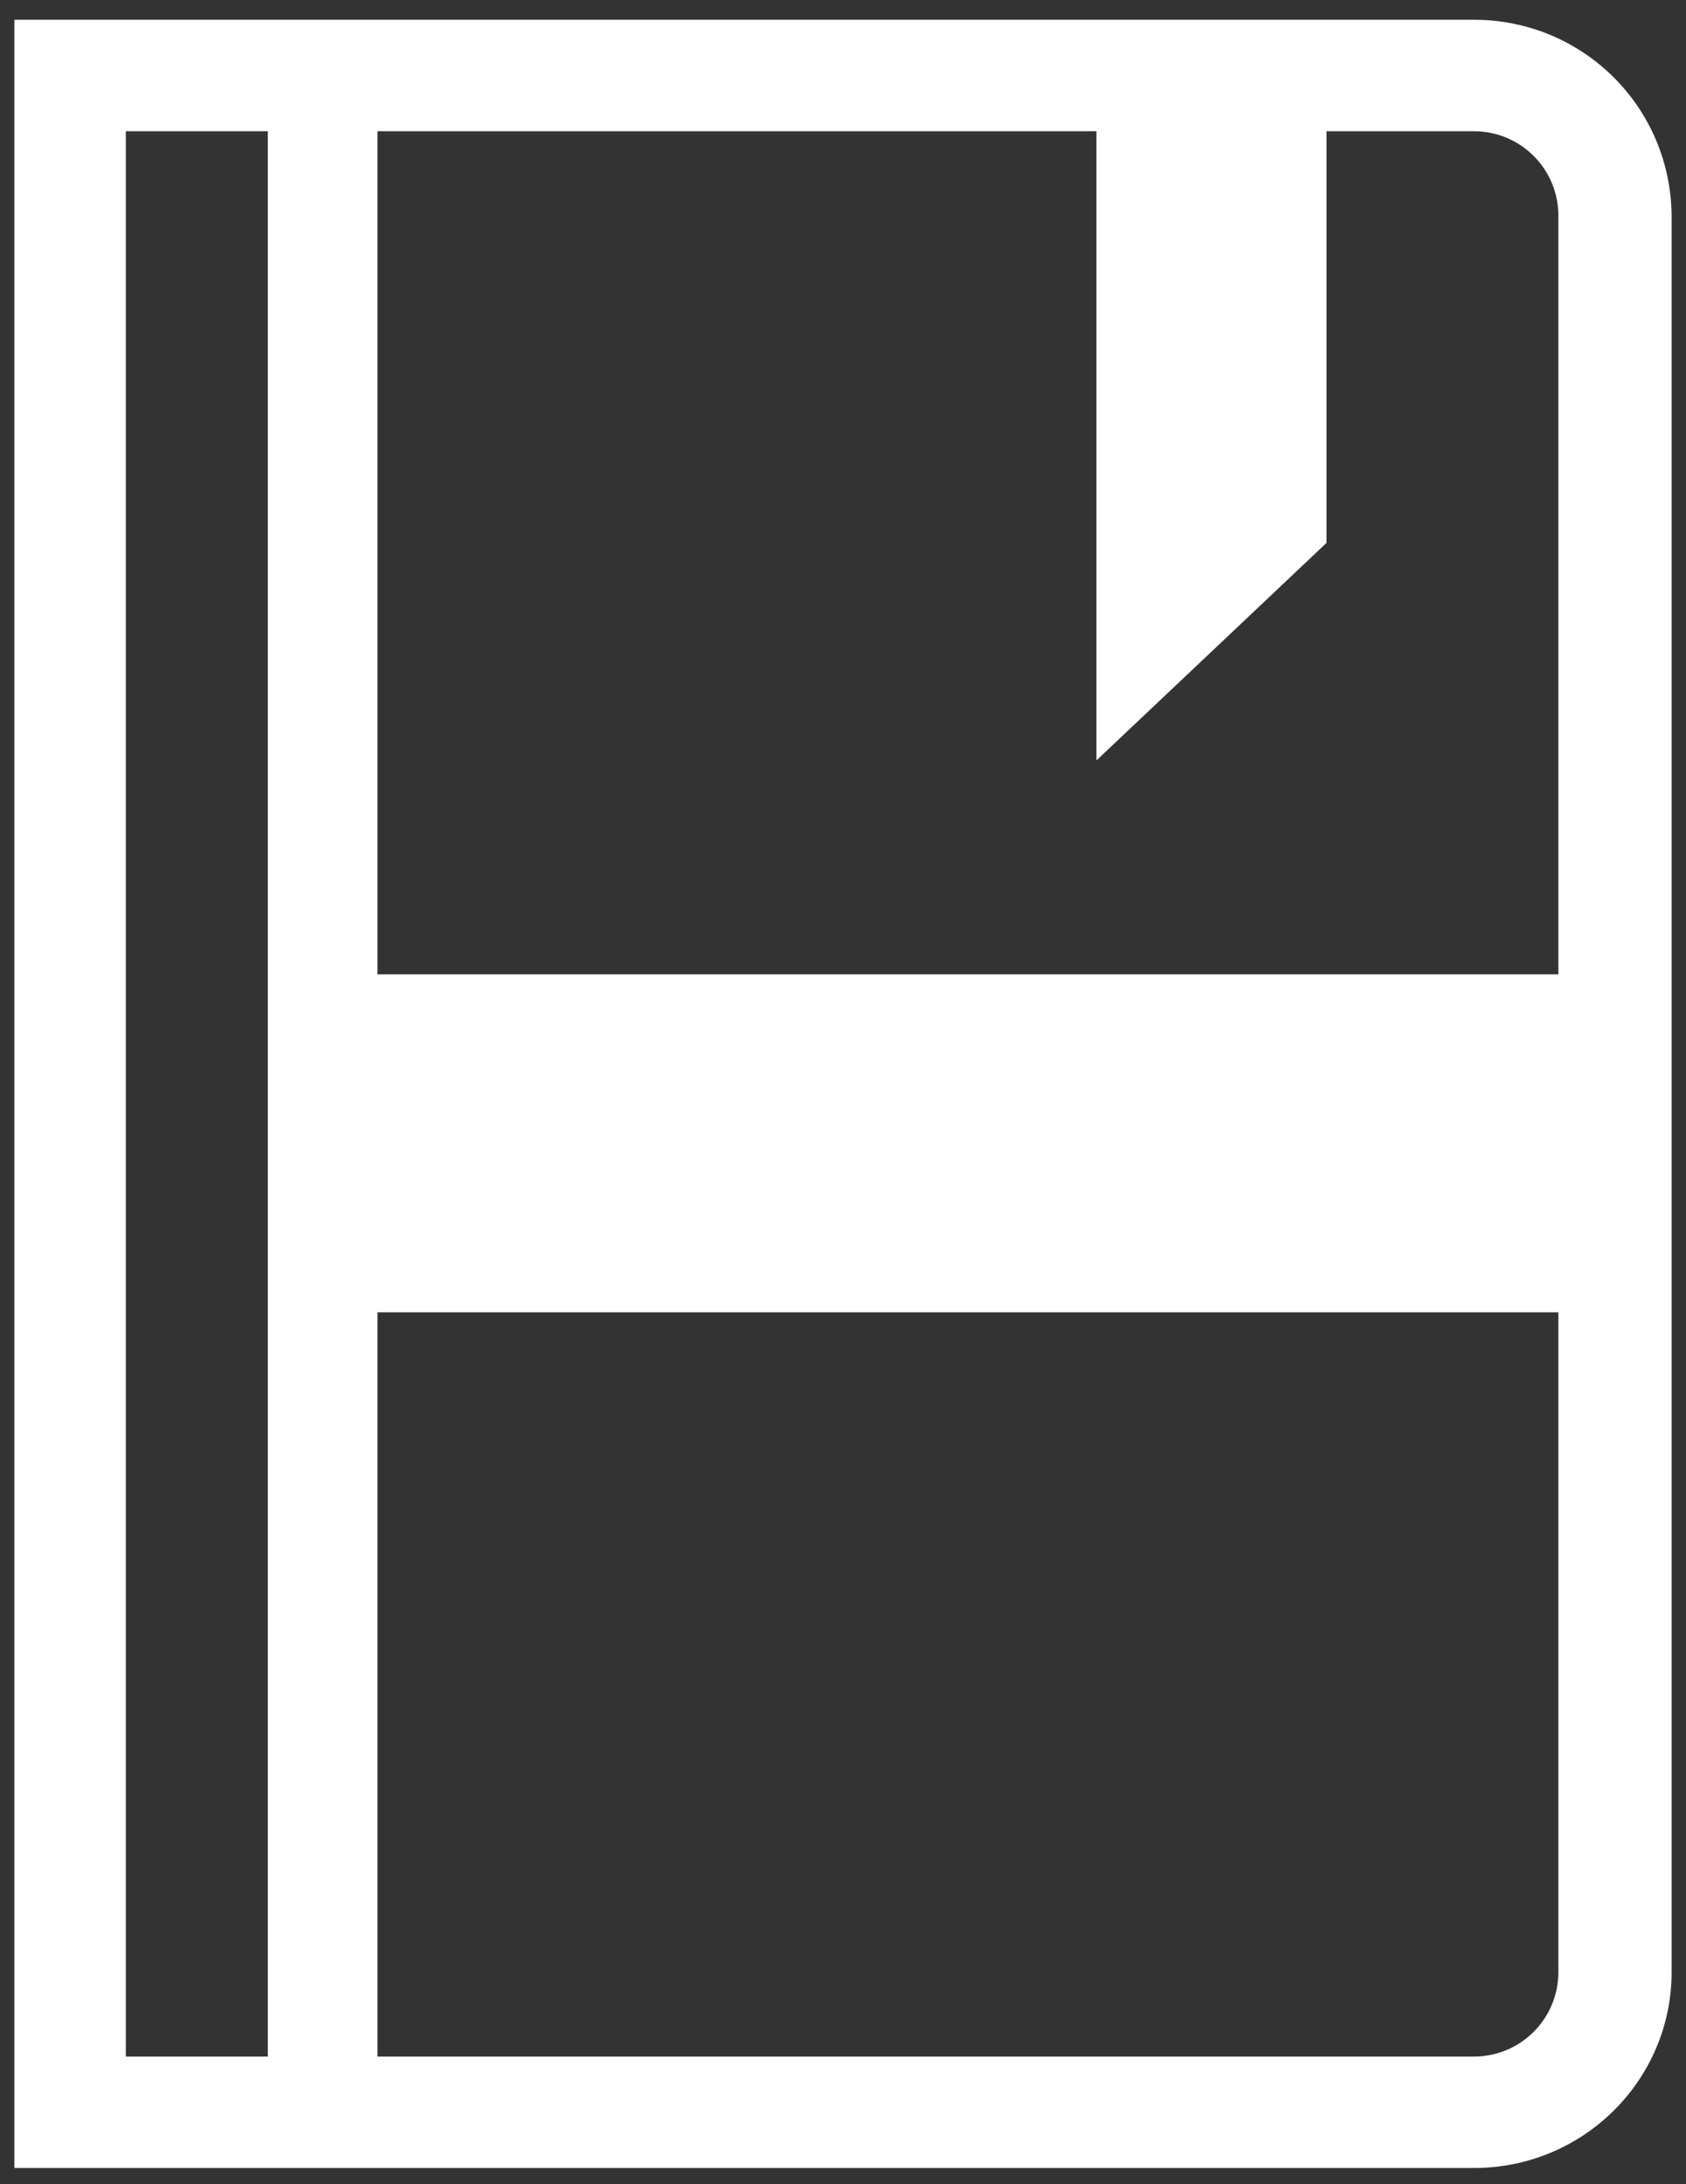
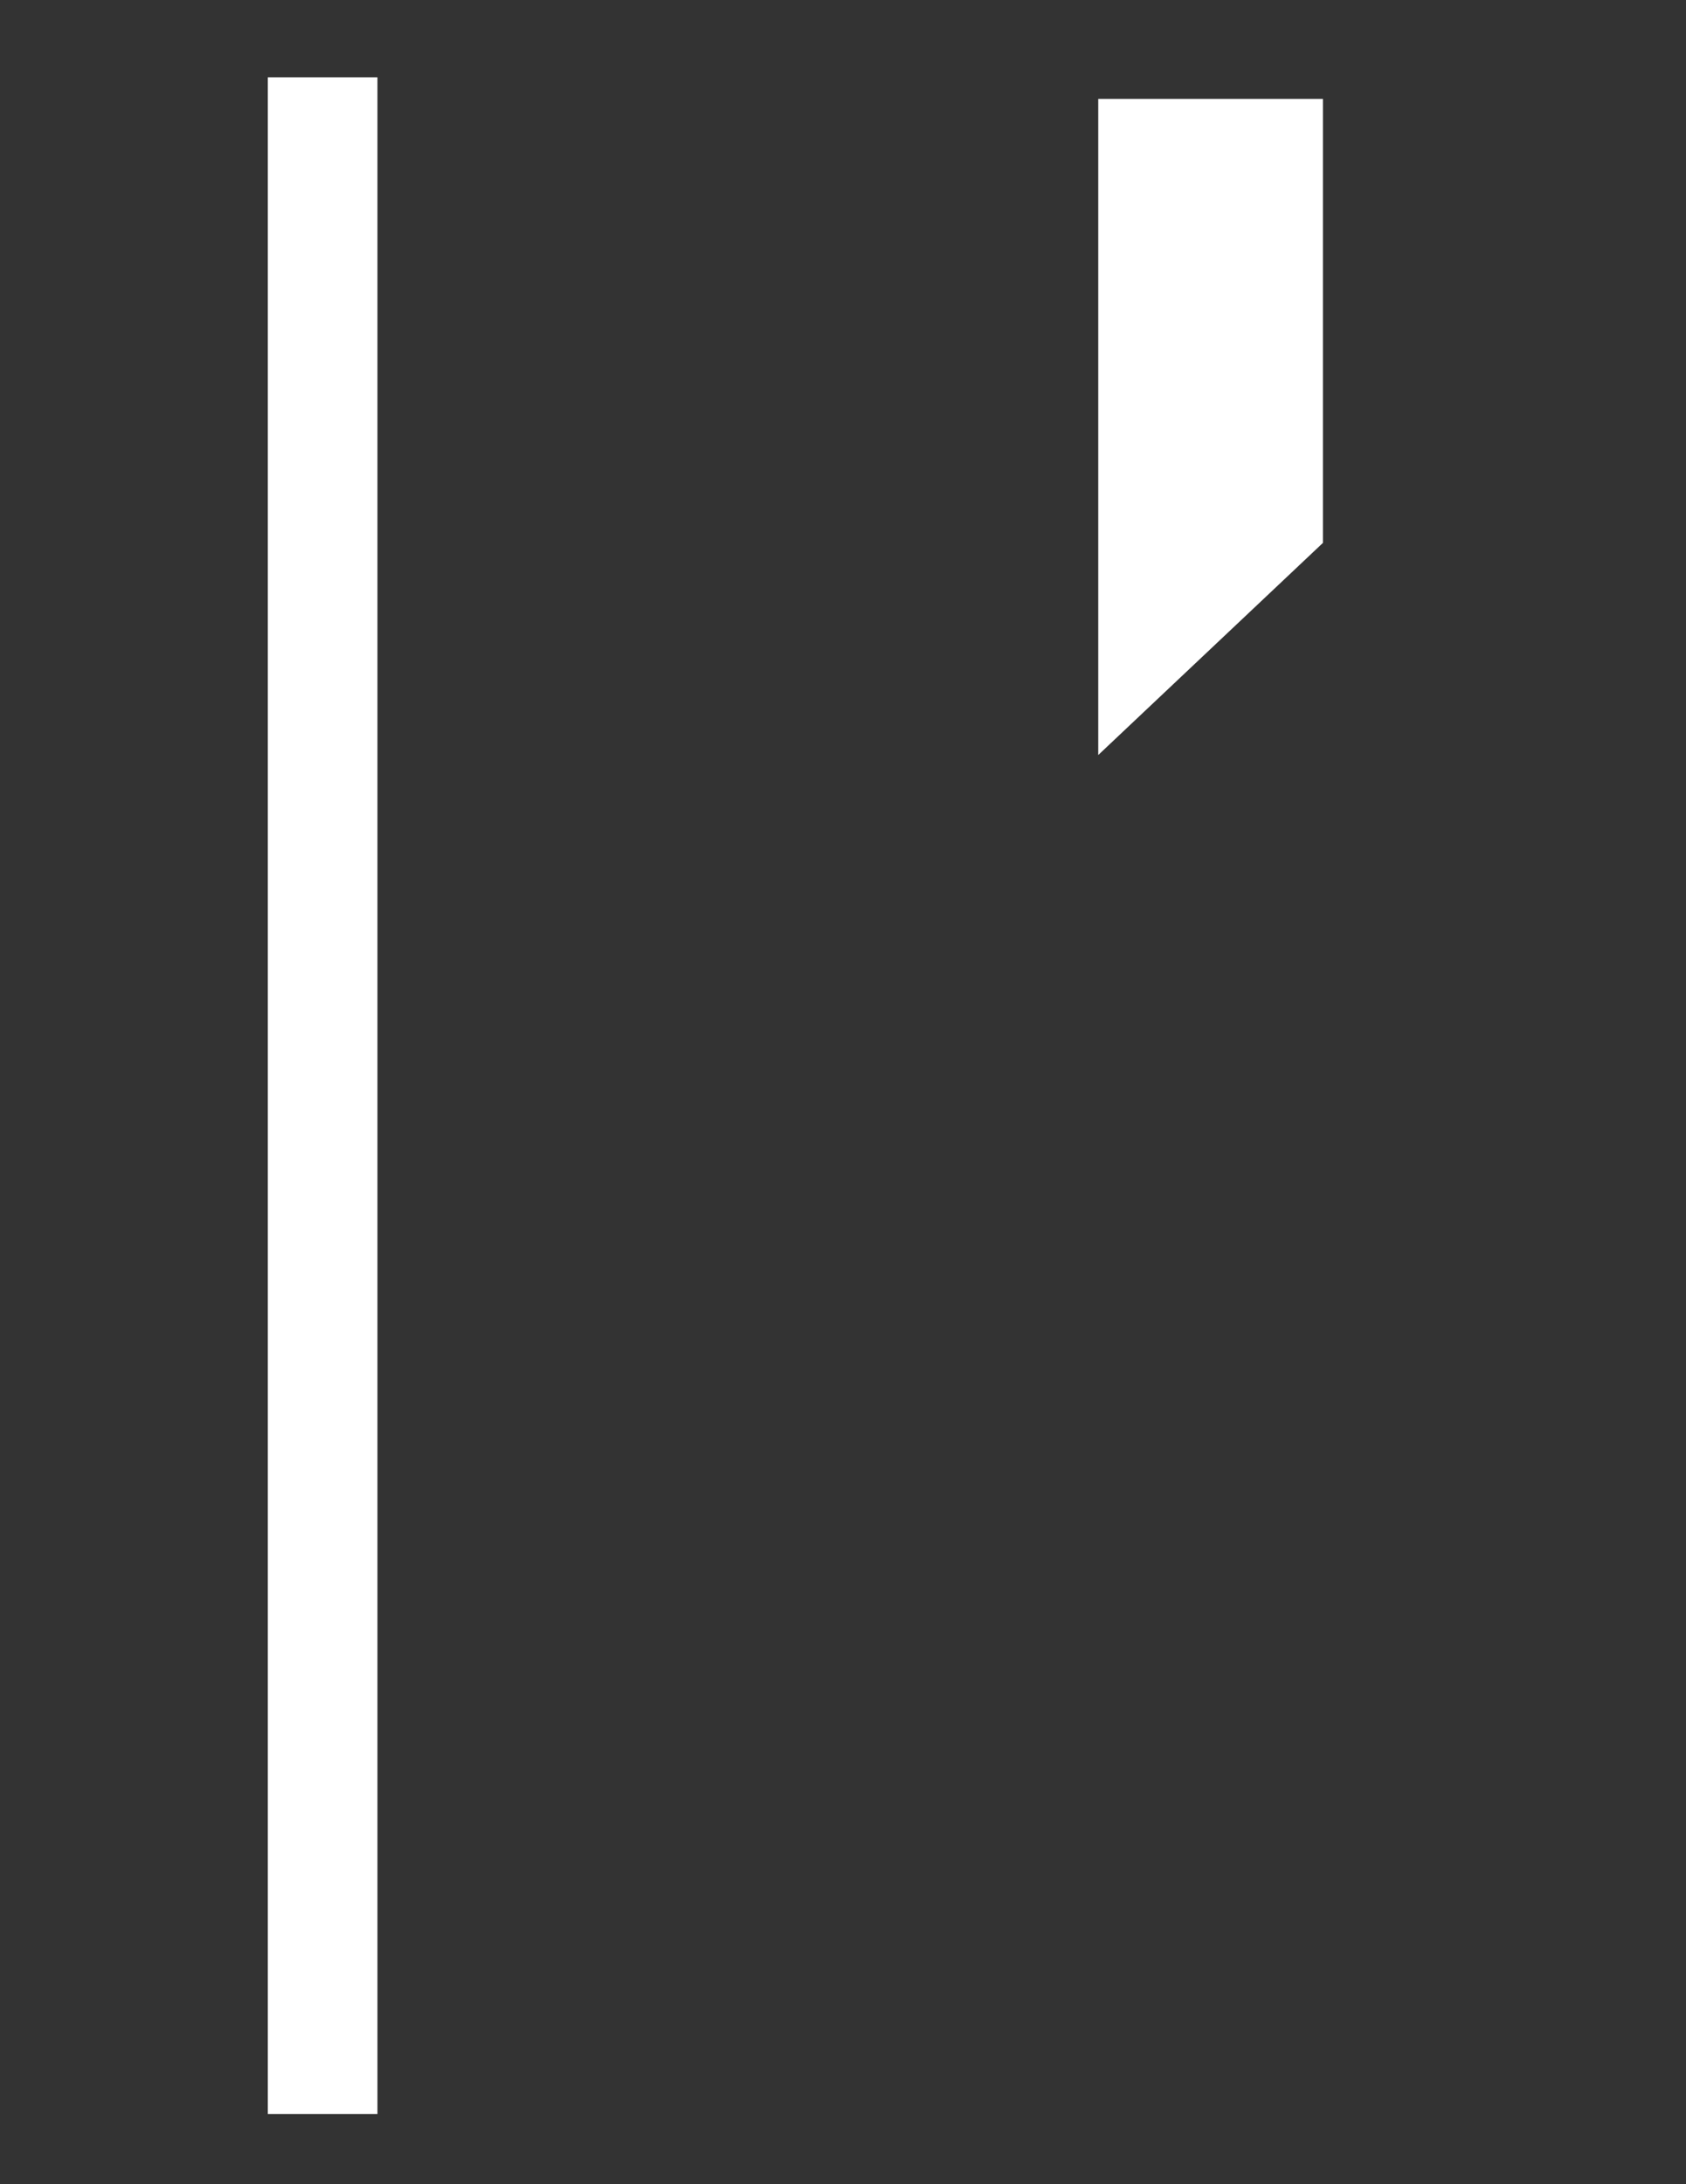
<svg xmlns="http://www.w3.org/2000/svg" version="1.1" id="Capa_1" x="0px" y="0px" viewBox="0 0 93.8 121.5" enable-background="new 0 0 93.8 121.5" xml:space="preserve">
  <rect x="0" y="0" width="93.8" height="121.5" fill="#333333" stroke="none" />
  <g id="XMLID_4508_">
    <g id="XMLID_4521_">
      <g id="XMLID_4522_">
-         <path fill="#FFFFFF" d="M82,120.6H0.8V1.1H82c6.1,0,11,4.9,11,11v97.6C93,115.7,88.1,120.6,82,120.6z M7,114.4h75     c2.6,0,4.7-2.1,4.7-4.7V12c0-2.6-2.1-4.7-4.7-4.7H7V114.4z" />
-       </g>
+         </g>
    </g>
    <g id="XMLID_4519_">
      <g id="XMLID_4520_">
        <rect x="14.9" y="4.3" fill="#FFFFFF" width="6.1" height="113.3" />
      </g>
    </g>
    <g id="XMLID_4514_">
      <g id="XMLID_4518_">
        <polygon fill="#FFFFFF" points="73.6,30.2 61.1,42 61.1,5.5 73.6,5.5    " />
      </g>
      <g id="XMLID_4515_">
-         <path fill="#FFFFFF" d="M61,42.3v-37h12.8v24.9L61,42.3z M61.3,5.7v36l12.2-11.5V5.7H61.3z" />
-       </g>
+         </g>
    </g>
    <g id="XMLID_4509_">
      <g id="XMLID_4513_">
-         <rect x="18" y="54.3" fill="#FFFFFF" width="71.9" height="18.6" />
-       </g>
+         </g>
      <g id="XMLID_4510_">
-         <path fill="#FFFFFF" d="M90,73H17.8V54.2H90V73z M18.1,72.7h71.6V54.5H18.1V72.7z" />
-       </g>
+         </g>
    </g>
  </g>
</svg>